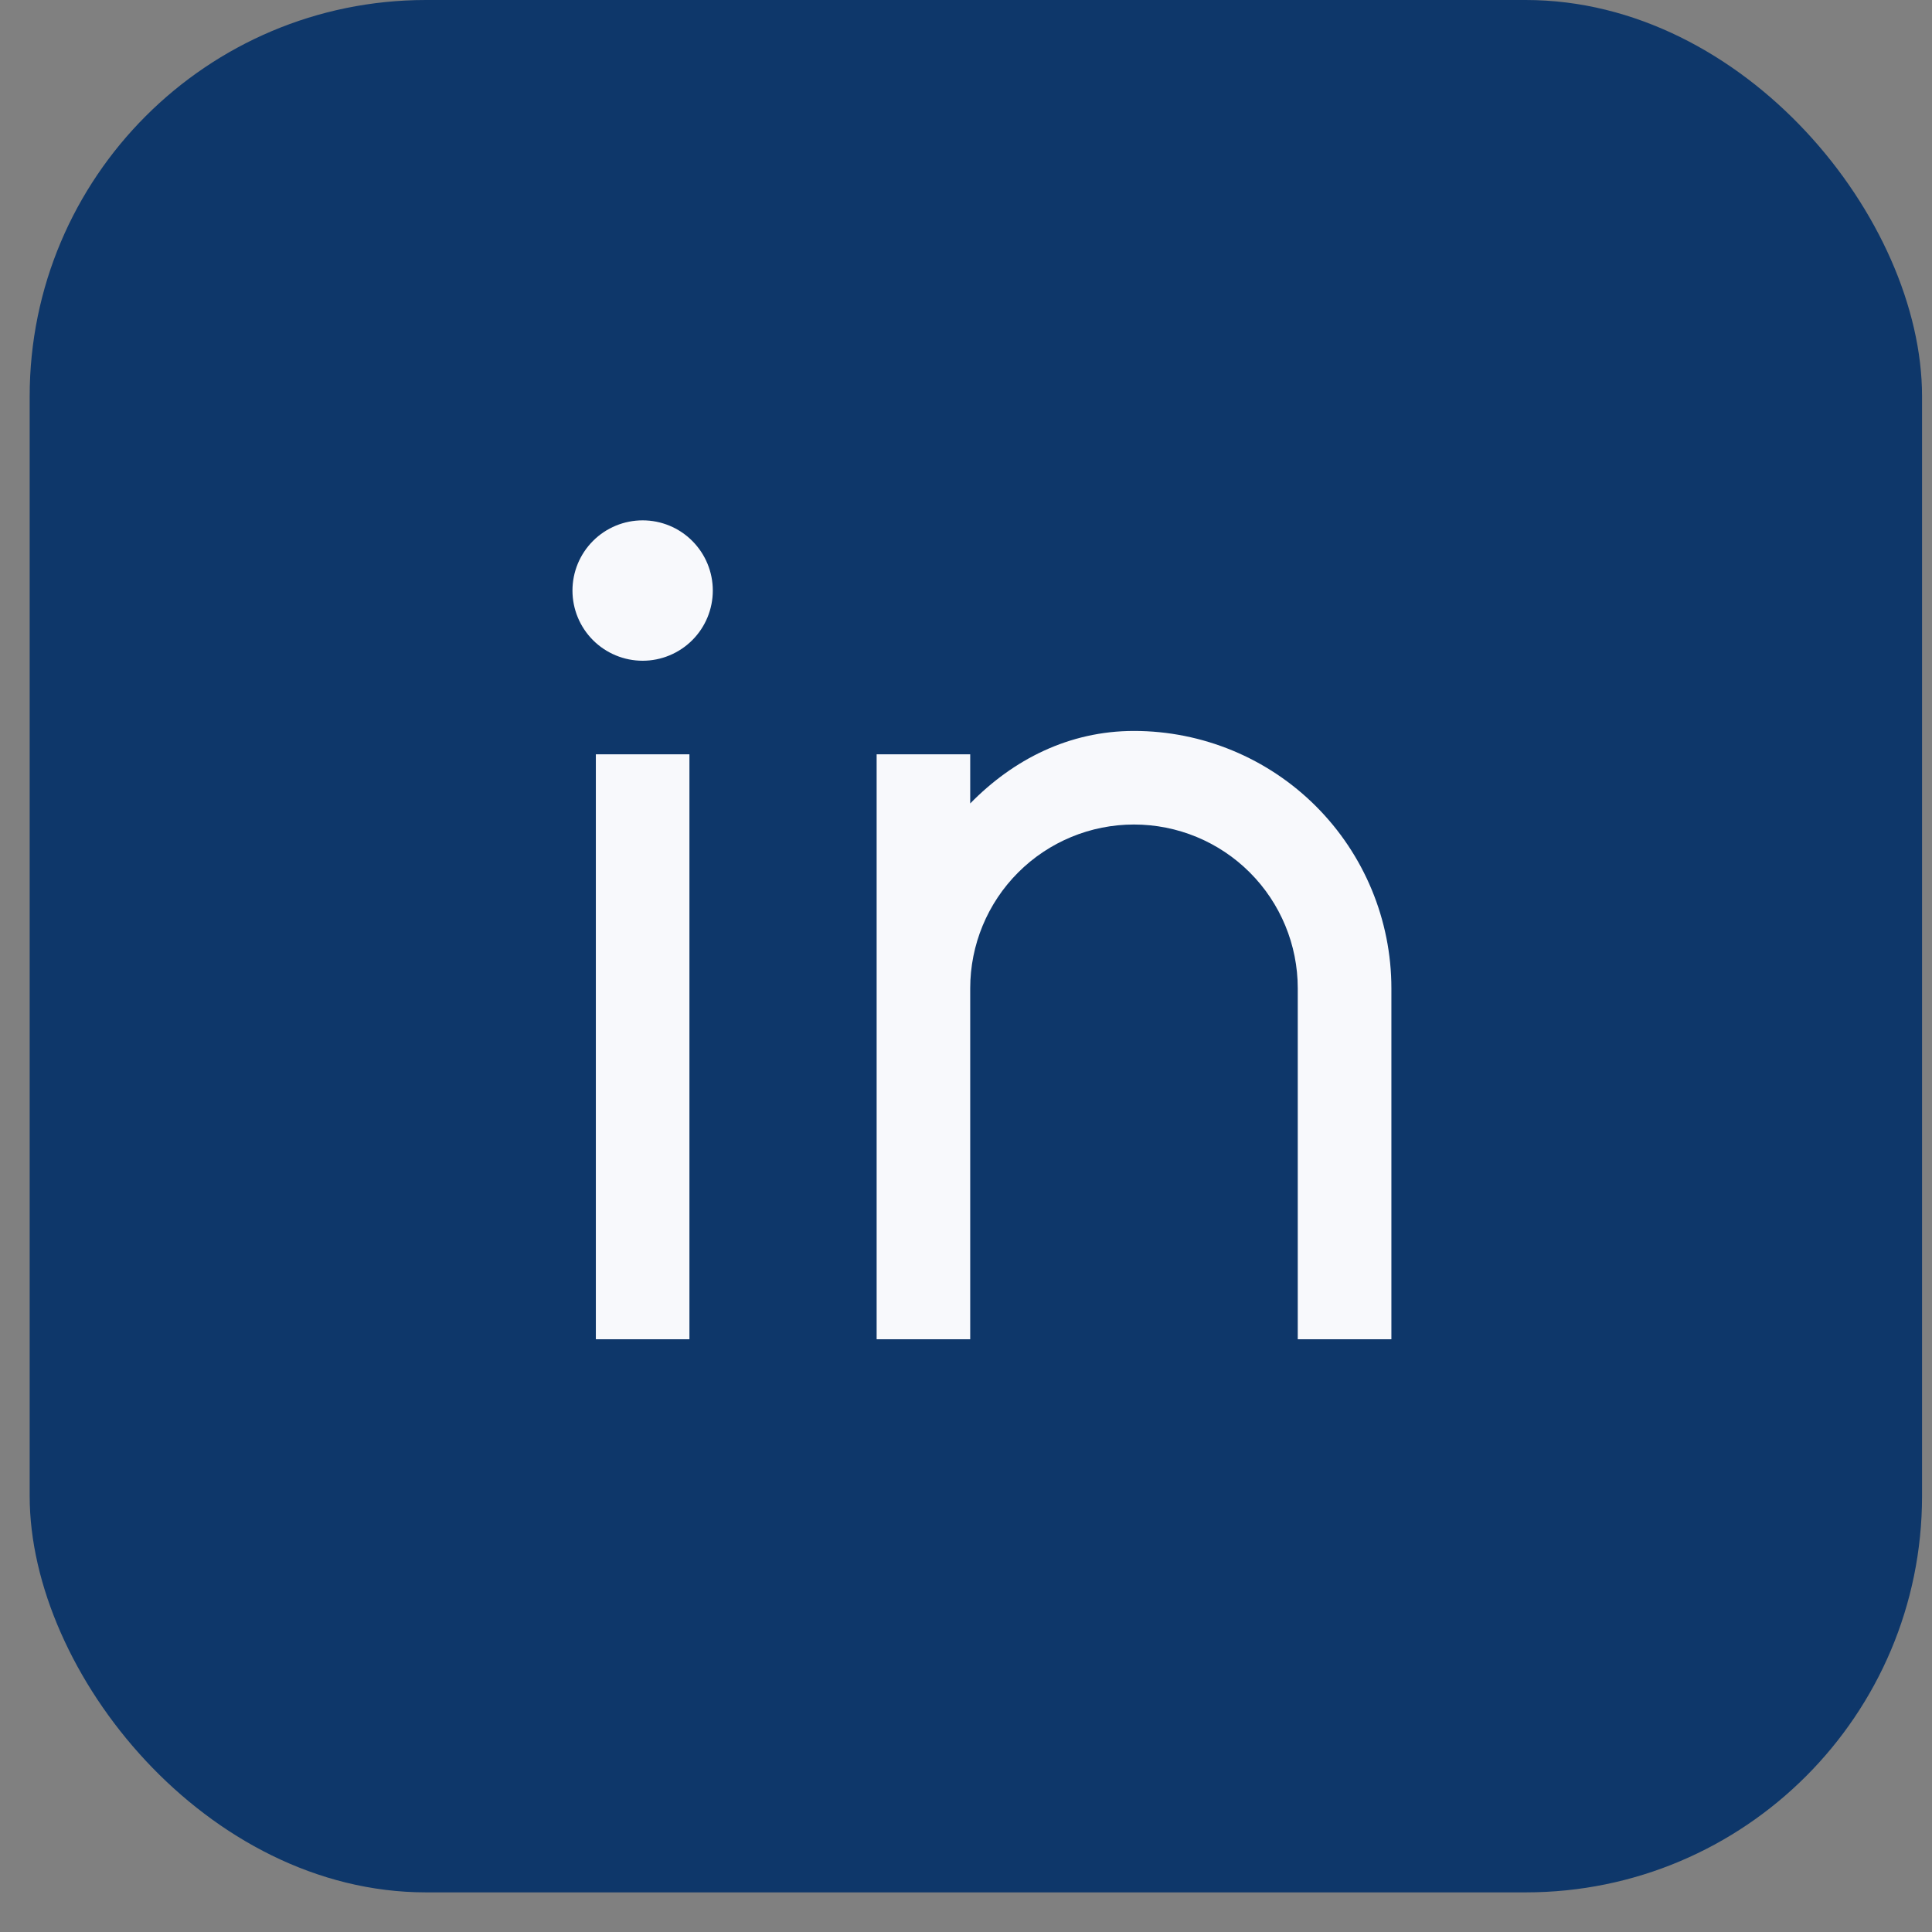
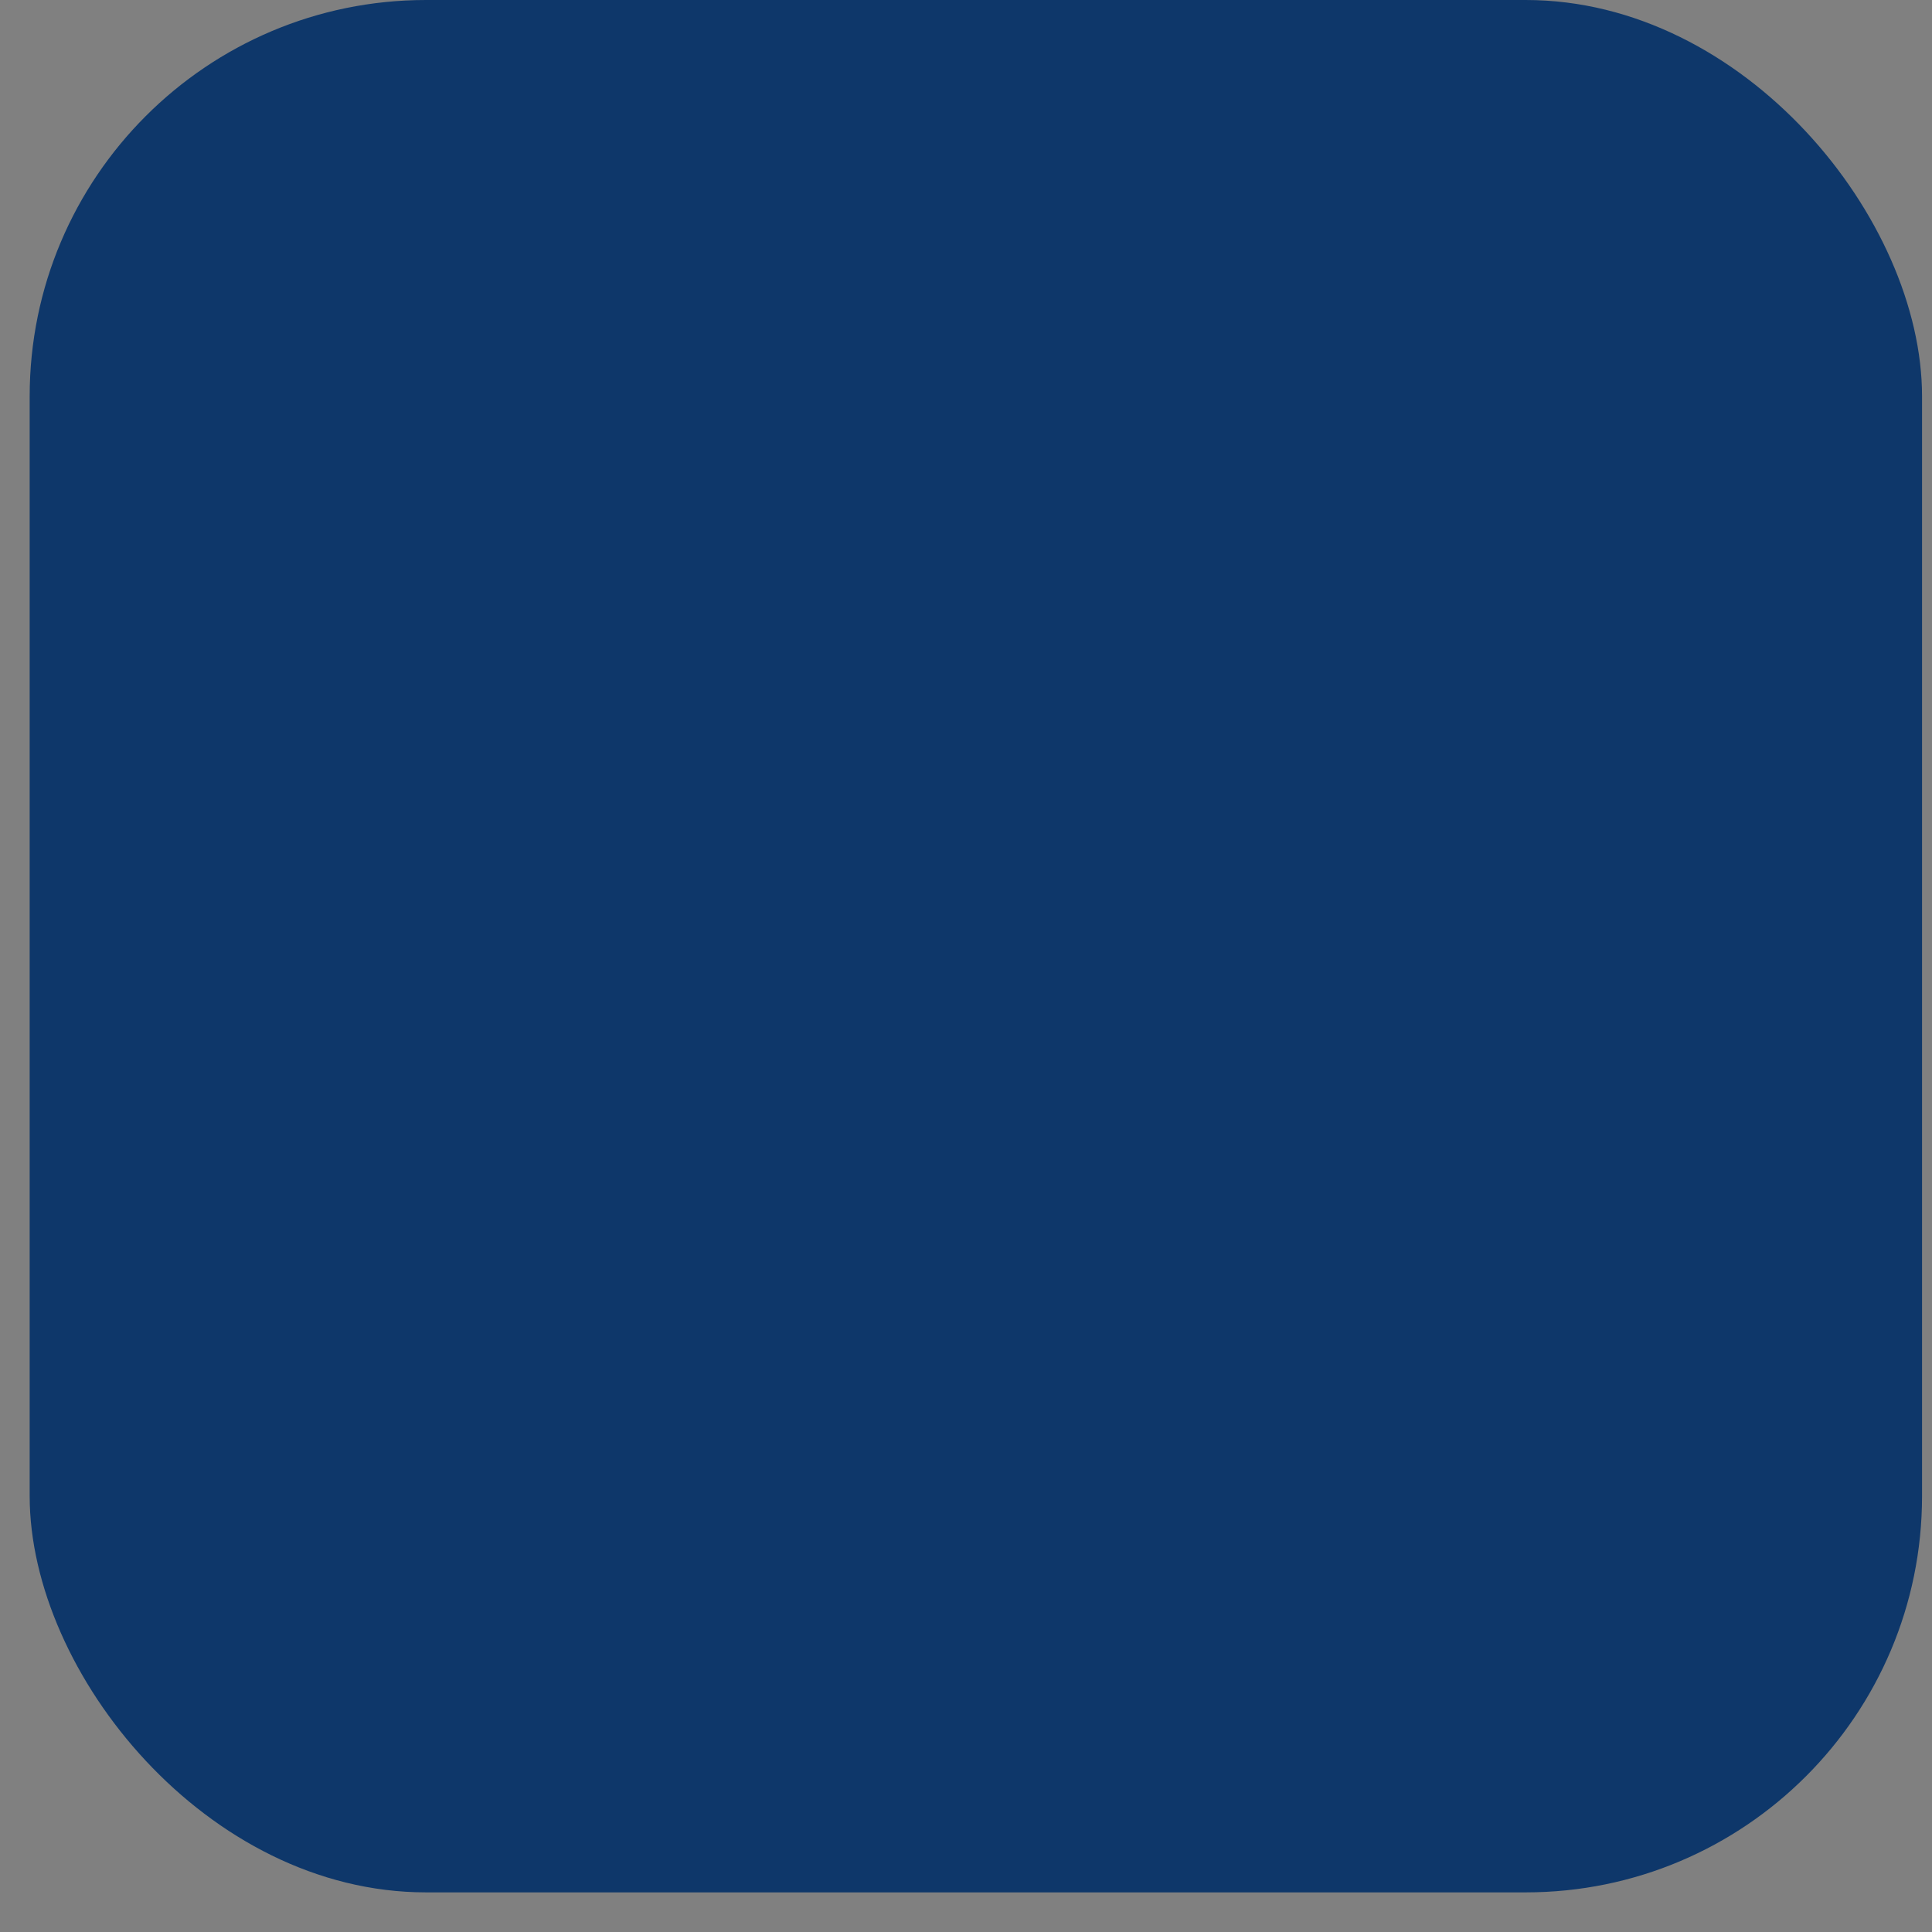
<svg xmlns="http://www.w3.org/2000/svg" width="39" height="39" viewBox="0 0 39 39" fill="none">
  <rect x="0" y="0" width="39" height="39" fill="#808080" stroke="none" />
  <rect x="0.599" width="38.2" height="38.2" rx="8" fill="#0E376A" />
  <g clip-path="url(#clip0_486_3427)">
-     <path d="M19.585 16.219C20.451 15.334 21.579 14.755 22.891 14.755C24.269 14.755 25.591 15.302 26.565 16.276C27.539 17.251 28.087 18.572 28.087 19.95V27.035H26.197V19.95C26.197 19.073 25.849 18.232 25.229 17.612C24.609 16.992 23.768 16.644 22.891 16.644C22.014 16.644 21.173 16.992 20.553 17.612C19.933 18.232 19.585 19.073 19.585 19.95V27.035H17.696V15.227H19.585V16.219ZM12.973 13.338C12.597 13.338 12.236 13.188 11.971 12.923C11.705 12.657 11.556 12.297 11.556 11.921C11.556 11.545 11.705 11.185 11.971 10.919C12.236 10.653 12.597 10.504 12.973 10.504C13.348 10.504 13.709 10.653 13.974 10.919C14.24 11.185 14.389 11.545 14.389 11.921C14.389 12.297 14.24 12.657 13.974 12.923C13.709 13.188 13.348 13.338 12.973 13.338ZM12.028 15.227H13.917V27.035H12.028V15.227Z" fill="#F8F9FC" />
-   </g>
+     </g>
  <defs>
    <clipPath id="clip0_486_3427">
      <rect width="18.236" height="17.848" fill="white" transform="translate(10.579 9.916)" />
    </clipPath>
  </defs>
</svg>